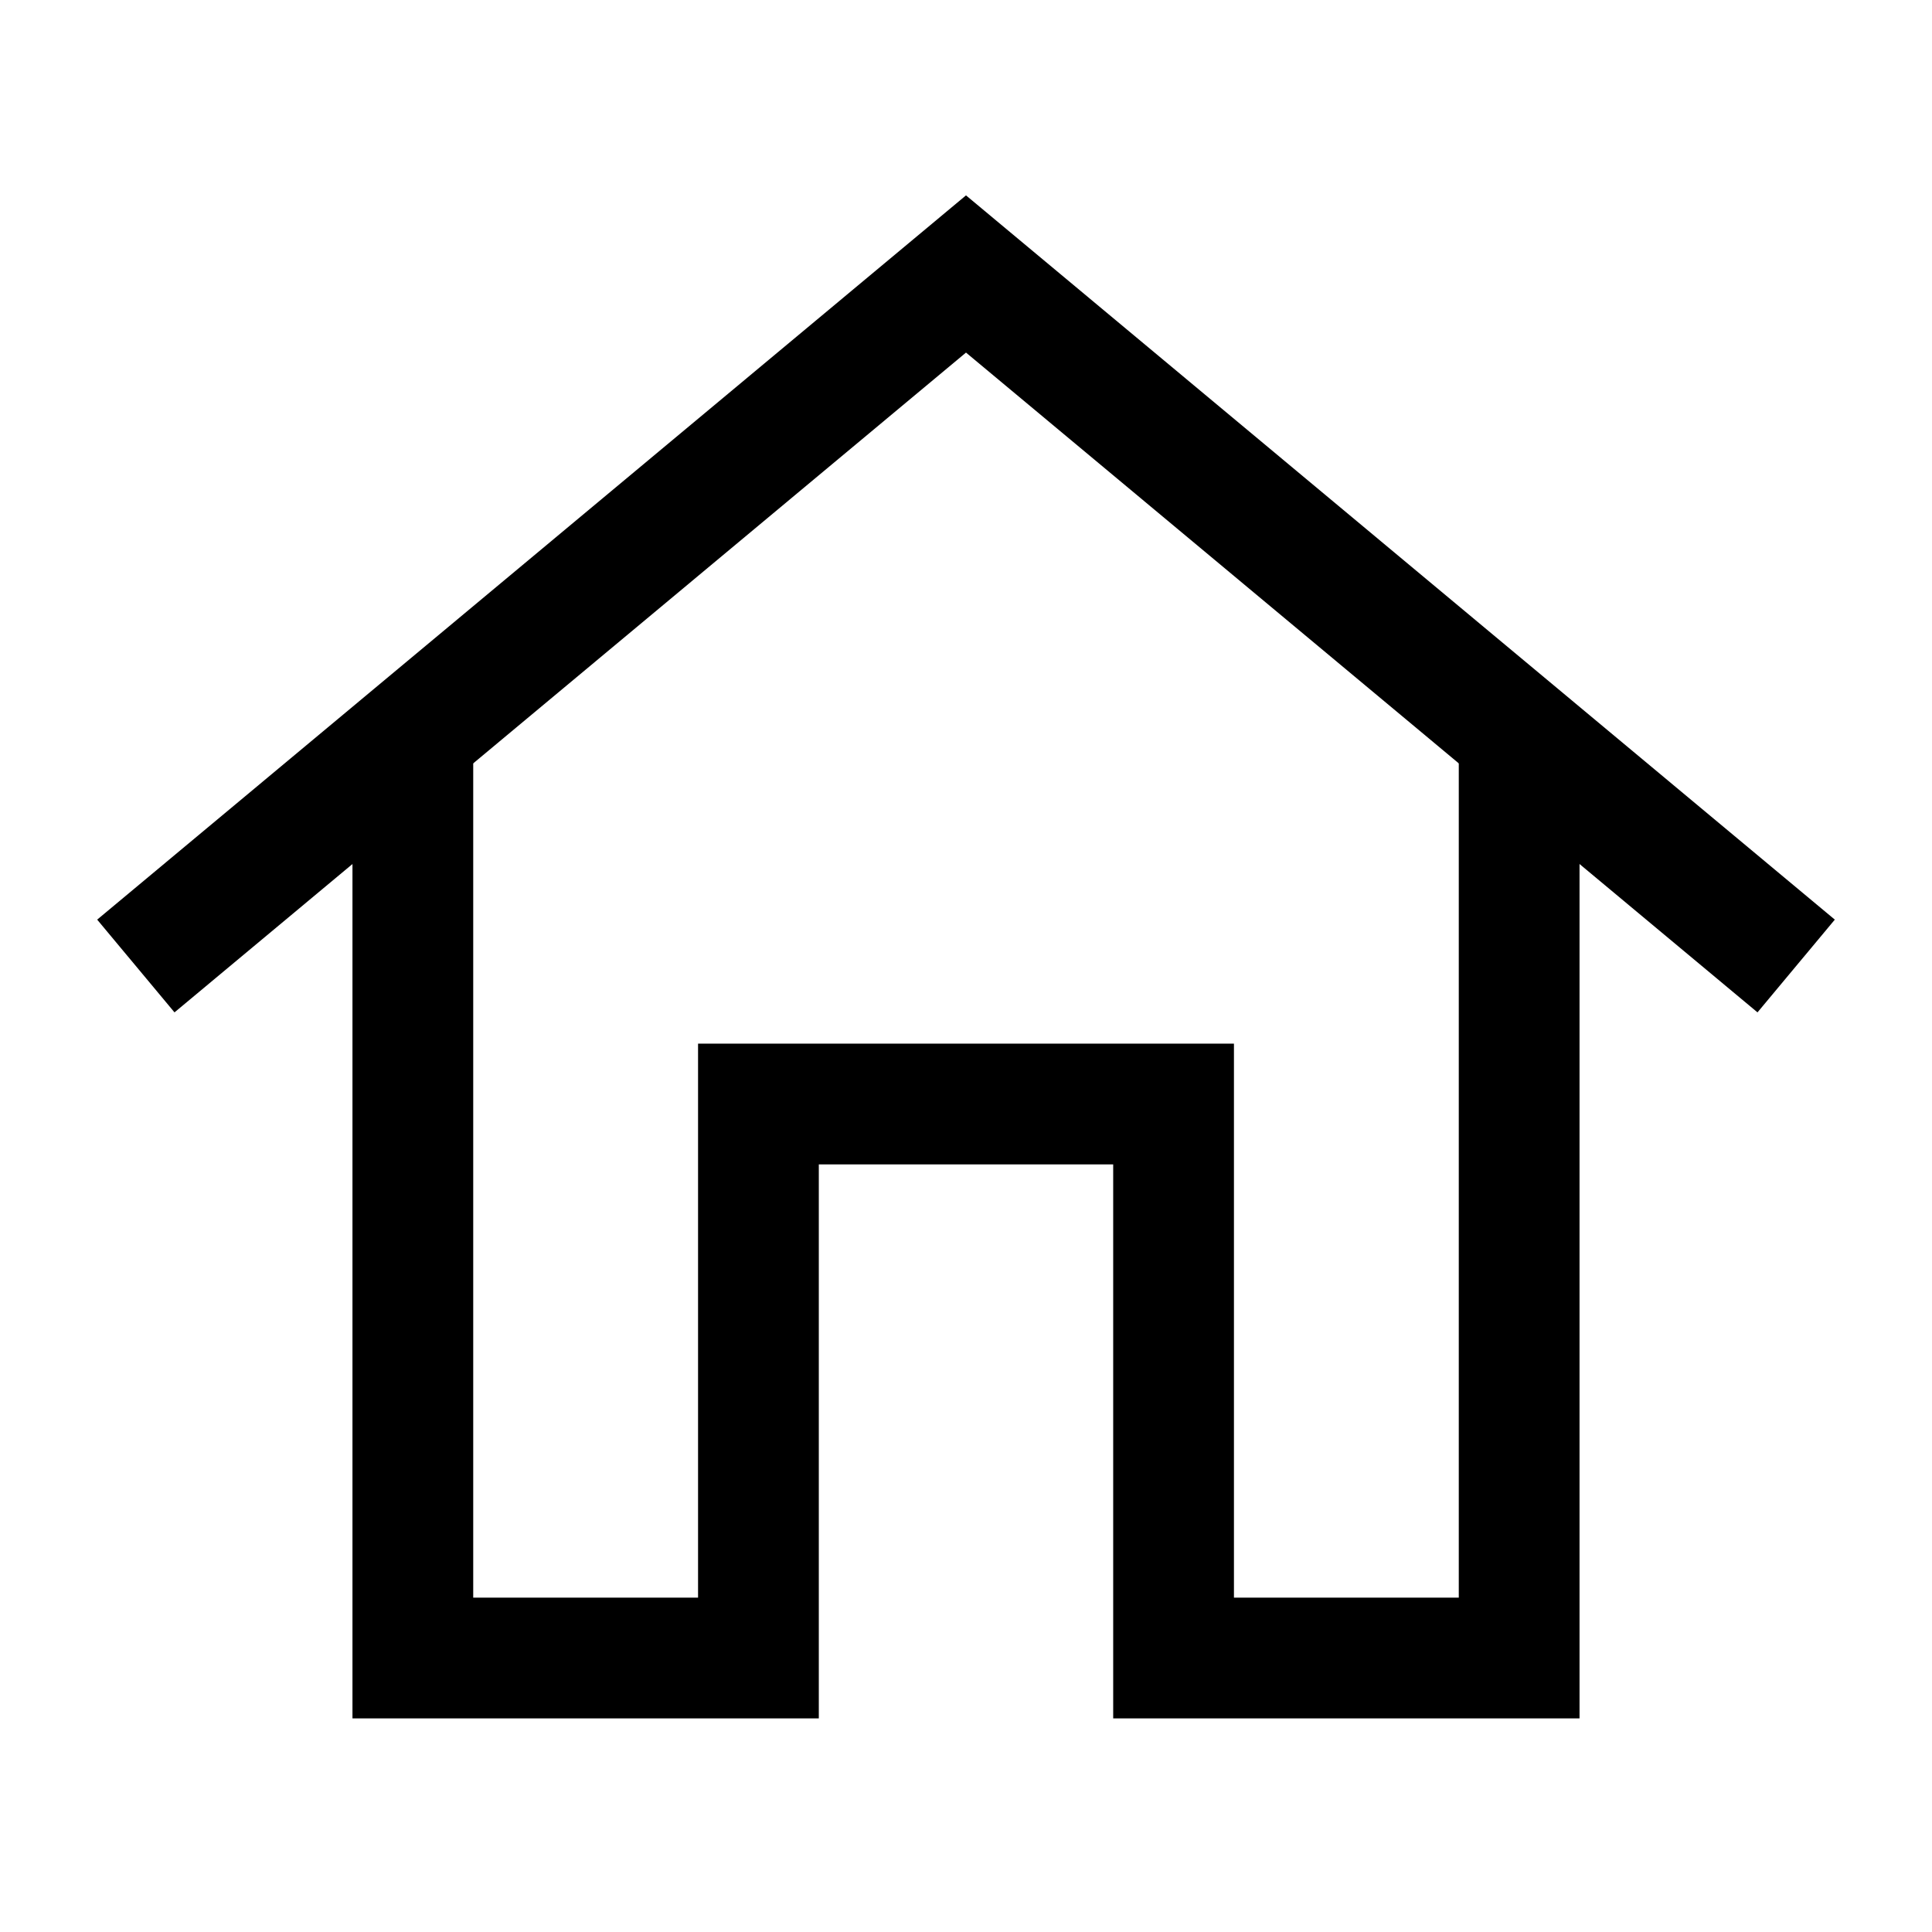
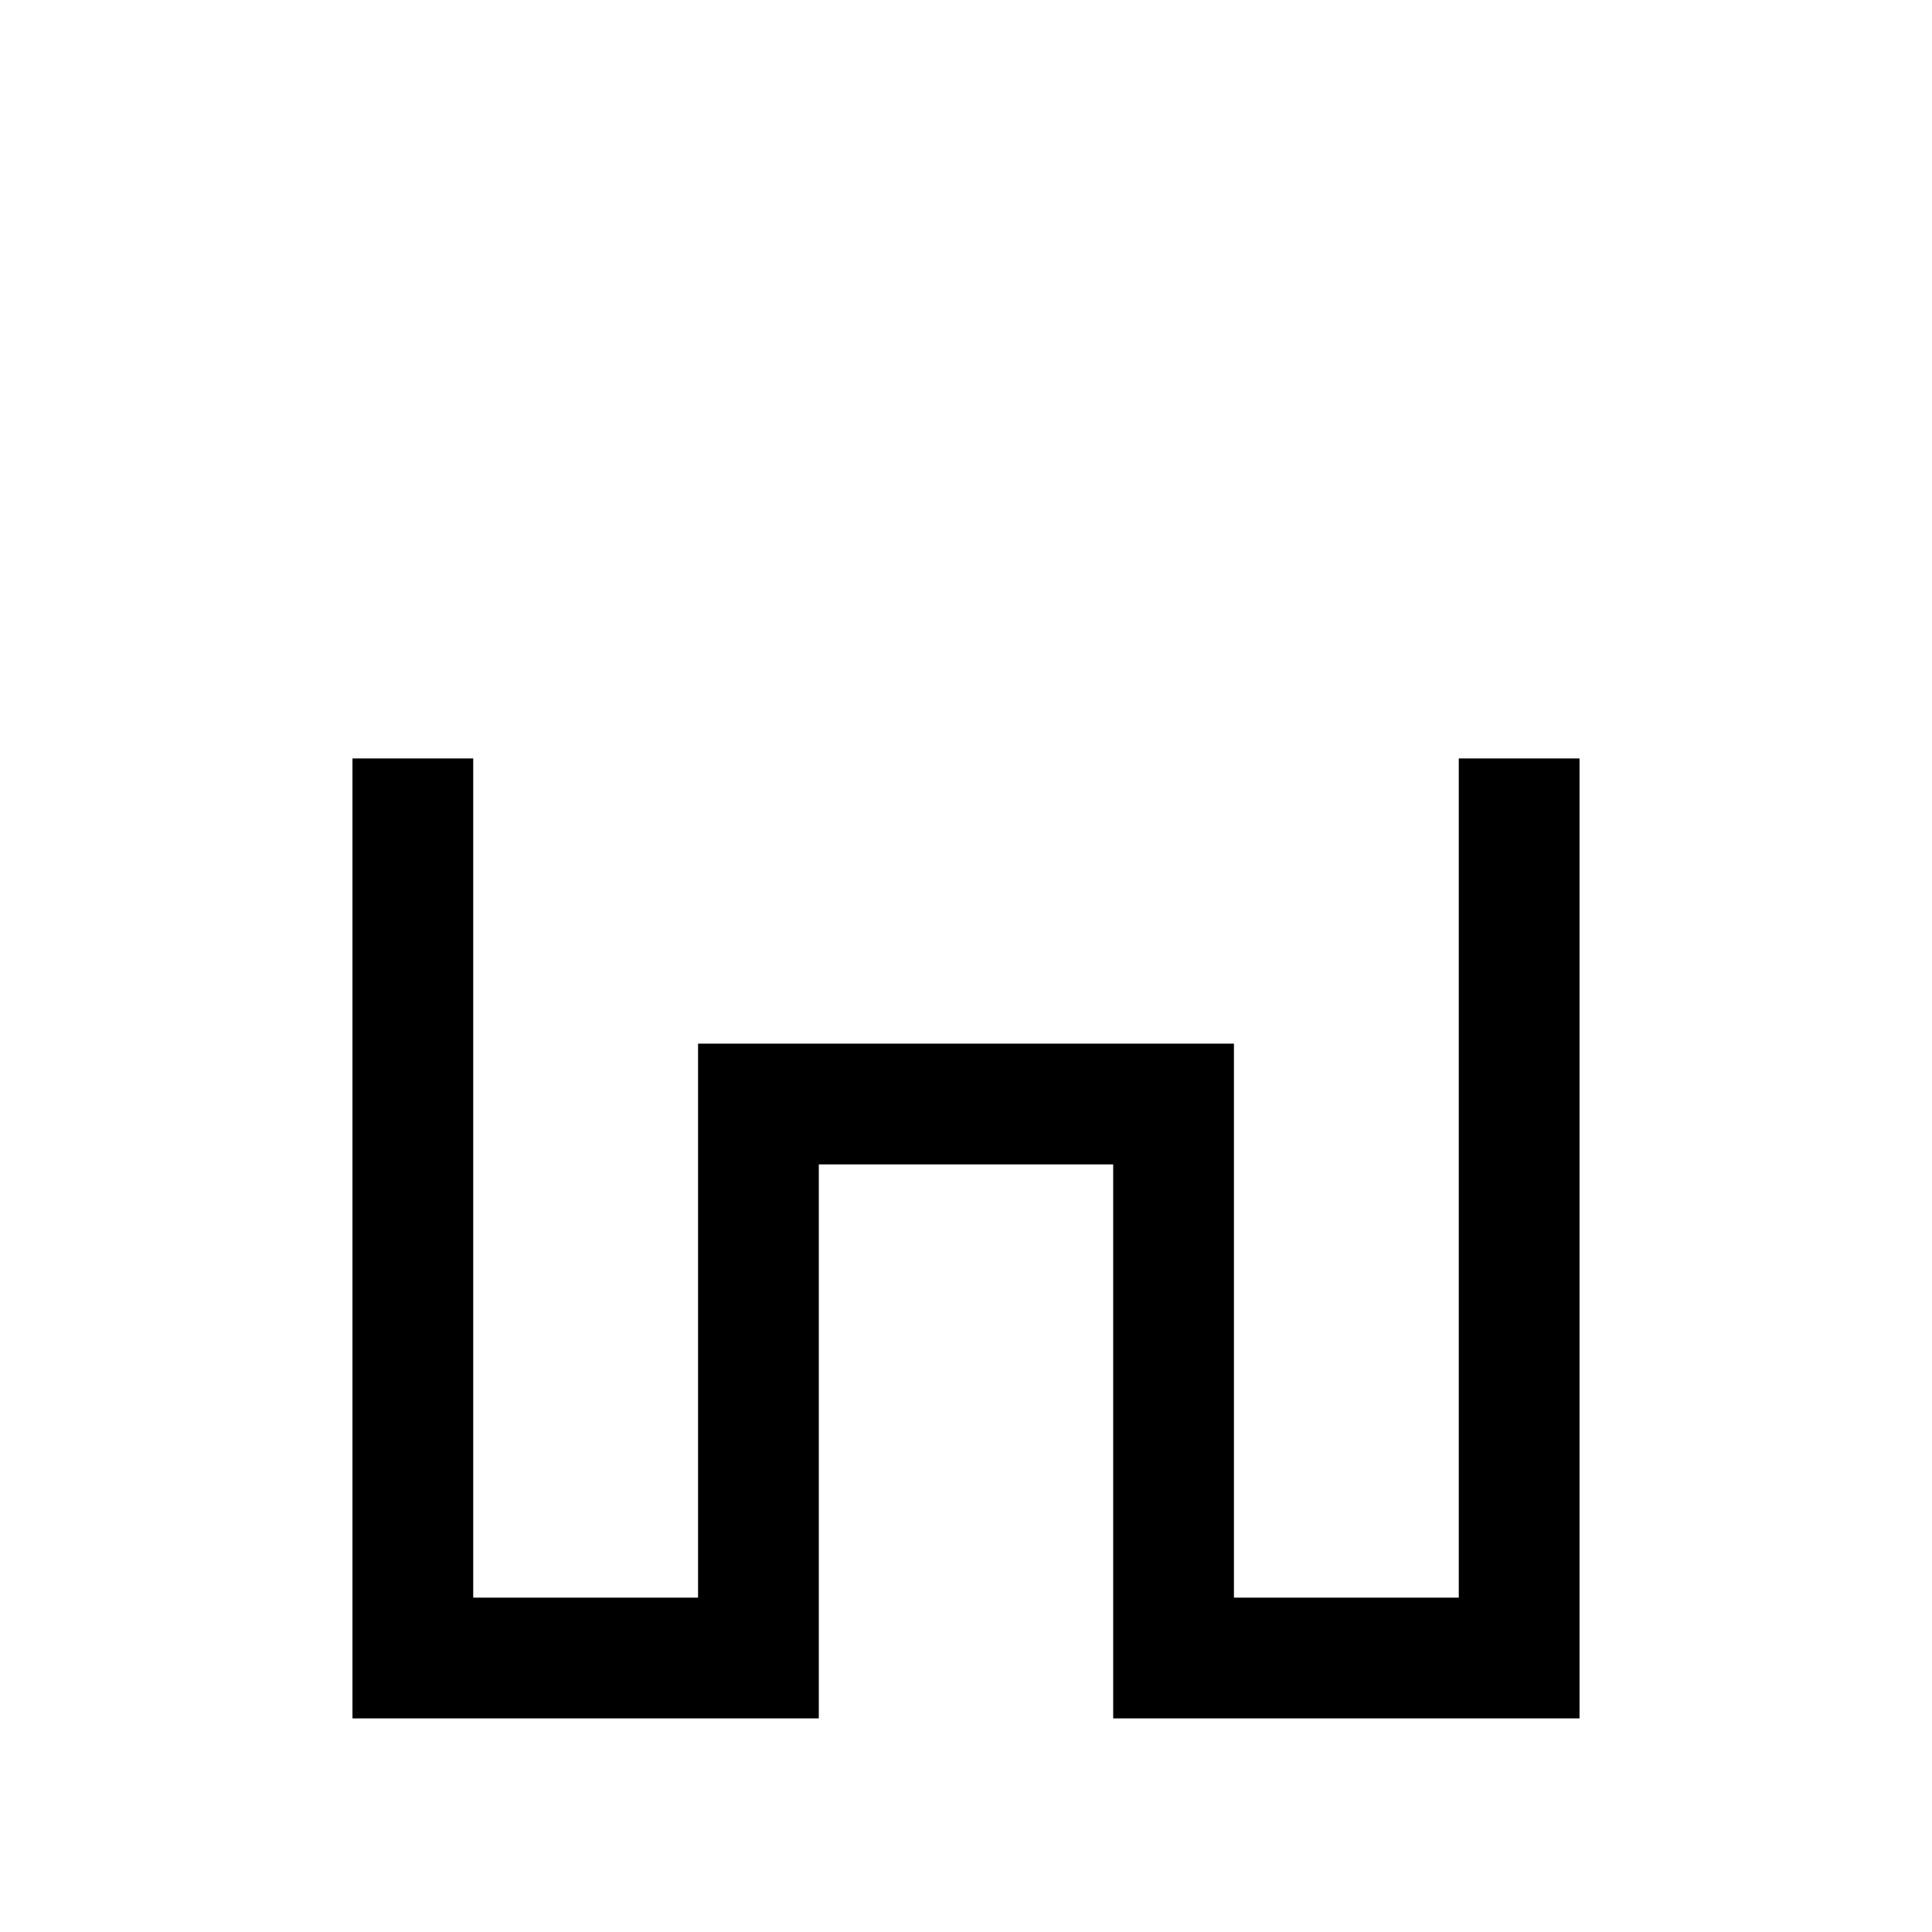
<svg xmlns="http://www.w3.org/2000/svg" id="Home--Streamline-Atlas" viewBox="-0.5 -0.5 16 16" height="16" width="16">
  <desc>
    Home Streamline Icon: https://streamlinehq.com
  </desc>
  <defs />
-   <path d="m0.625 7.5 6.875 -5.731L14.375 7.5" fill="none" stroke="#000000" stroke-miterlimit="10" stroke-width="1" />
  <path d="m12.081 5.781 0 7.45 -2.862 0 0 -4.588 -3.438 0 0 4.588 -2.862 0 0 -7.45" fill="none" stroke="#000000" stroke-miterlimit="10" stroke-width="1" />
</svg>